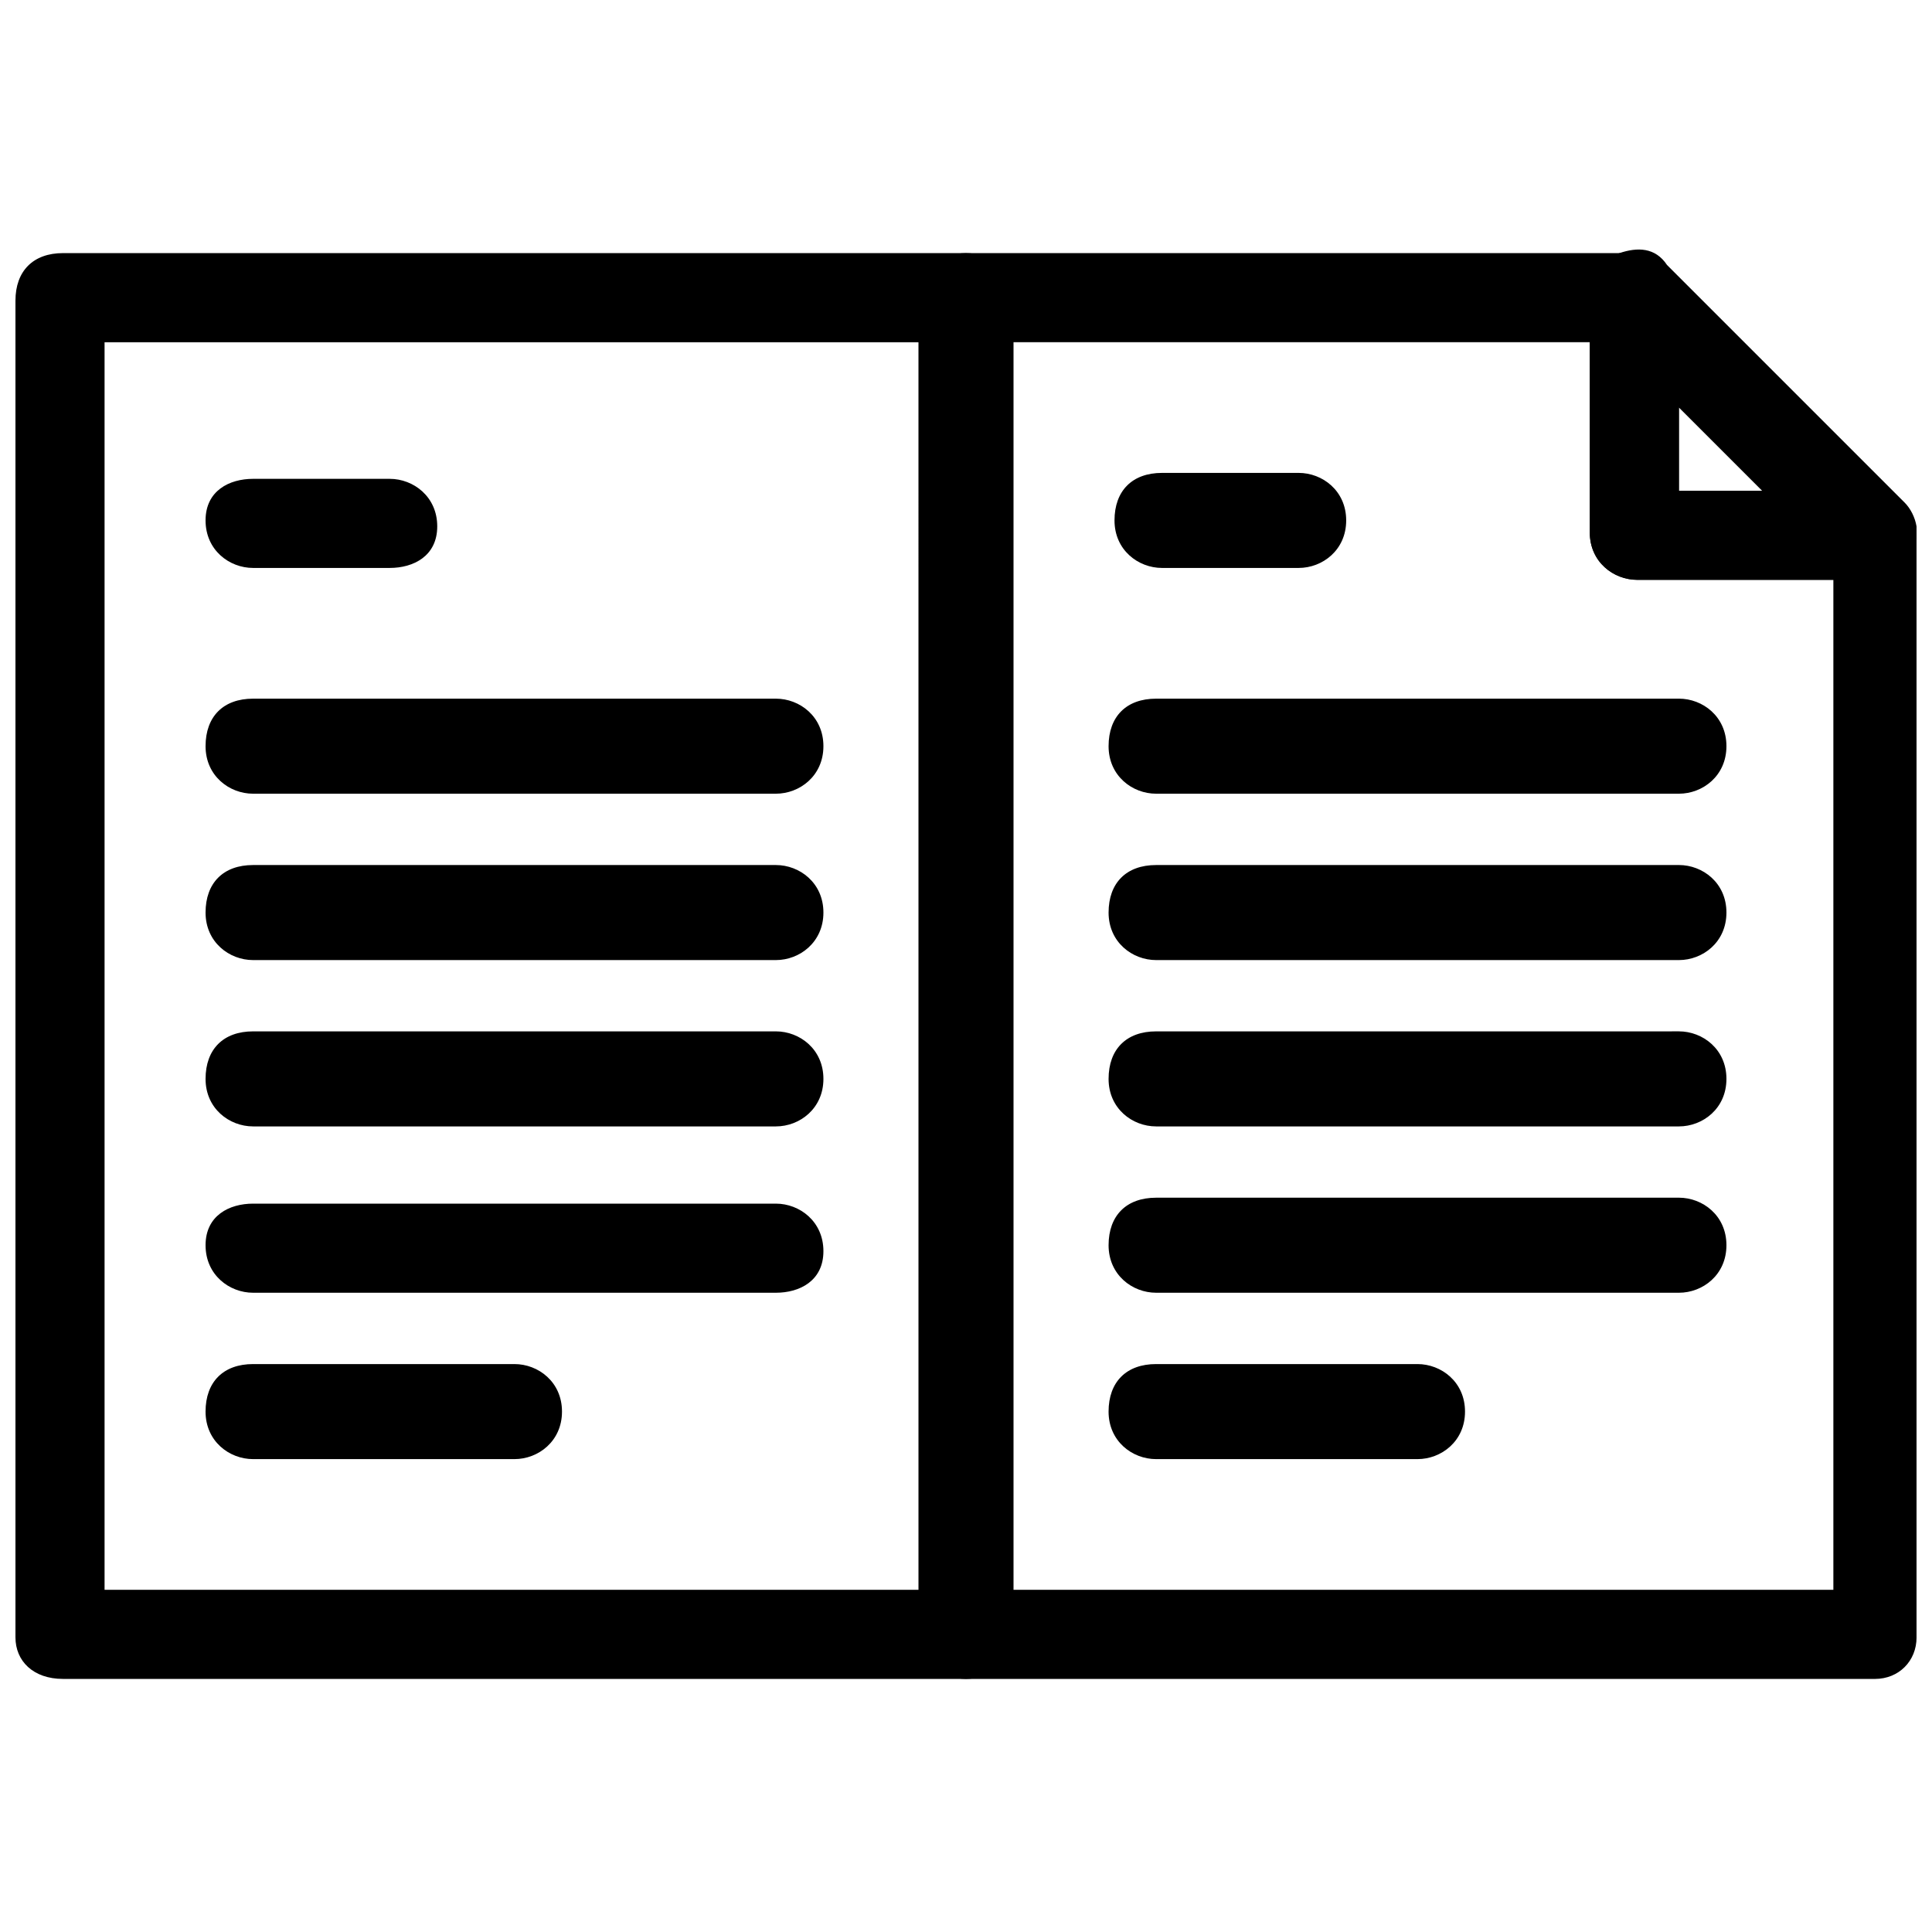
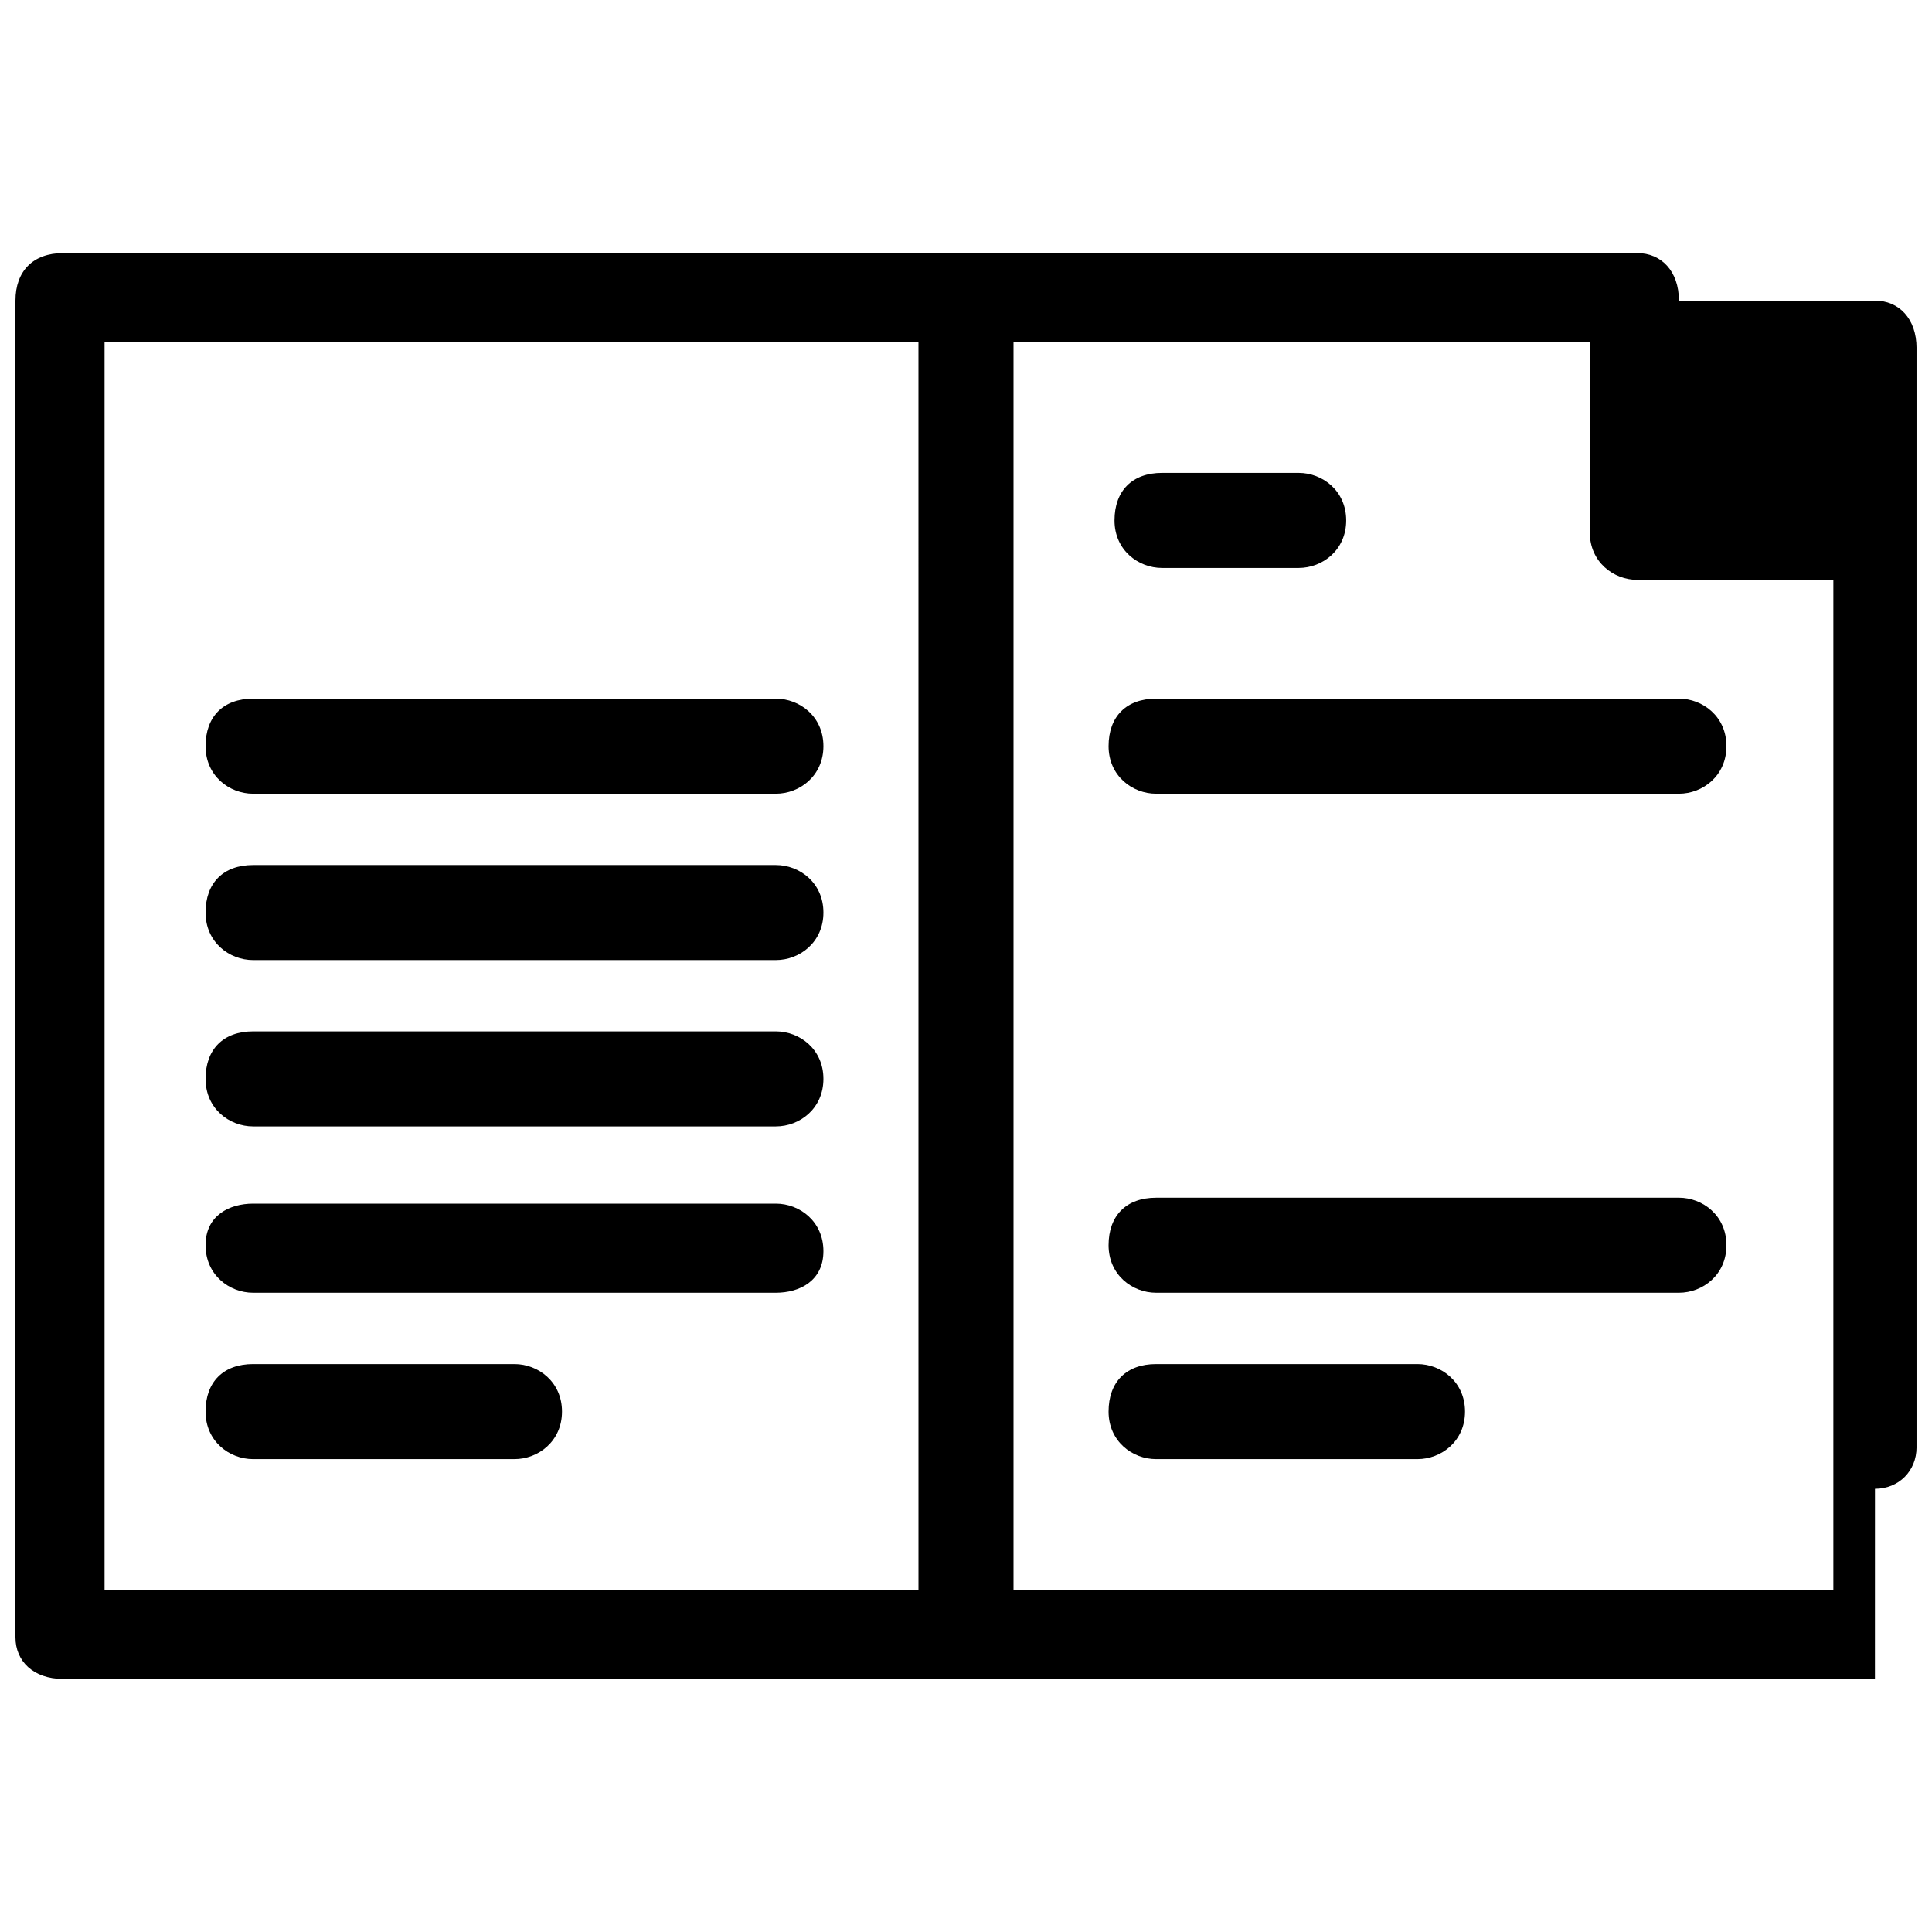
<svg xmlns="http://www.w3.org/2000/svg" width="800px" height="800px" version="1.1" viewBox="144 144 512 512">
  <defs>
    <clipPath id="c">
      <path d="m148.09 211h264.91v378h-264.91z" />
    </clipPath>
    <clipPath id="b">
      <path d="m387 211h264.9v378h-264.9z" />
    </clipPath>
    <clipPath id="a">
-       <path d="m565 210h86.902v88h-86.902z" />
-     </clipPath>
+       </clipPath>
  </defs>
  <g clip-path="url(#c)">
    <path d="m400 588.93h-239.31c-7.871 0-12.594-4.723-12.594-11.02v-354.24c0-7.871 4.723-12.594 12.594-12.594h239.31c6.297 0 12.594 4.723 12.594 12.594v354.24c0 6.297-6.297 11.02-12.594 11.02zm-228.29-23.613h217.27v-330.62h-217.27z" />
  </g>
  <g clip-path="url(#b)">
-     <path d="m640.88 588.93h-240.88c-6.297 0-12.594-4.723-12.594-12.594l-0.004-352.67c1.574-7.871 6.297-12.594 12.598-12.594h177.91c6.297 0 11.02 4.723 11.02 12.594v50.383h51.957c6.297 0 11.02 4.723 11.02 12.594v291.27c0 6.297-4.723 11.02-11.02 11.02zm-228.29-23.613h217.27v-267.65h-51.957c-6.297 0-12.594-4.723-12.594-12.594v-50.383h-154.29v330.62z" />
+     <path d="m640.88 588.93h-240.88c-6.297 0-12.594-4.723-12.594-12.594l-0.004-352.67c1.574-7.871 6.297-12.594 12.598-12.594h177.91c6.297 0 11.02 4.723 11.02 12.594h51.957c6.297 0 11.02 4.723 11.02 12.594v291.27c0 6.297-4.723 11.02-11.02 11.02zm-228.29-23.613h217.27v-267.65h-51.957c-6.297 0-12.594-4.723-12.594-12.594v-50.383h-154.29v330.62z" />
  </g>
  <g clip-path="url(#a)">
-     <path d="m640.88 297.66h-62.977c-6.297 0-12.594-4.723-12.594-12.594v-62.977c0-4.723 3.148-9.445 7.871-11.02s9.445-1.574 12.594 3.148l62.977 62.977c3.148 3.144 4.723 9.441 1.574 12.59-3.148 3.148-4.723 7.875-9.445 7.875zm-51.957-23.617h22.043l-22.043-22.043z" />
-   </g>
+     </g>
  <path d="m349.62 354.34h-138.55c-6.297 0-12.594-4.723-12.594-12.594s4.723-12.594 12.594-12.594h138.55c6.297 0 12.594 4.723 12.594 12.594s-6.297 12.594-12.594 12.594z" />
  <path d="m349.62 398.43h-138.55c-6.297 0-12.594-4.723-12.594-12.594 0-7.871 4.723-12.594 12.594-12.594h138.55c6.297 0 12.594 4.723 12.594 12.594 0 7.867-6.297 12.594-12.594 12.594z" />
  <path d="m349.62 442.51h-138.55c-6.297 0-12.594-4.723-12.594-12.594 0-7.871 4.723-12.594 12.594-12.594h138.55c6.297 0 12.594 4.723 12.594 12.594 0 7.871-6.297 12.594-12.594 12.594z" />
  <path d="m349.62 486.59h-138.55c-6.297 0-12.594-4.723-12.594-12.594s6.297-11.02 12.594-11.02h138.55c6.297 0 12.594 4.723 12.594 12.594 0 7.871-6.297 11.02-12.594 11.02z" />
  <path d="m280.34 530.68h-69.273c-6.297 0-12.594-4.723-12.594-12.594 0-7.871 4.723-12.594 12.594-12.594h69.273c6.297 0 12.594 4.723 12.594 12.594 0 7.867-6.297 12.594-12.594 12.594z" />
-   <path d="m247.28 294.51h-36.211c-6.297 0-12.594-4.723-12.594-12.594 0-7.871 6.297-11.02 12.594-11.02h36.211c6.297 0 12.594 4.723 12.594 12.594 0 7.871-6.297 11.02-12.594 11.02z" />
  <path d="m588.93 354.34h-138.55c-6.297 0-12.594-4.723-12.594-12.594s4.723-12.594 12.594-12.594l138.55-0.004c6.297 0 12.594 4.723 12.594 12.594 0.004 7.875-6.293 12.598-12.594 12.598z" />
-   <path d="m588.93 398.43h-138.55c-6.297 0-12.594-4.723-12.594-12.594 0-7.871 4.723-12.594 12.594-12.594l138.55-0.004c6.297 0 12.594 4.723 12.594 12.594 0.004 7.871-6.293 12.598-12.594 12.598z" />
-   <path d="m588.93 442.51h-138.55c-6.297 0-12.594-4.723-12.594-12.594 0-7.871 4.723-12.594 12.594-12.594l138.55-0.004c6.297 0 12.594 4.723 12.594 12.594 0.004 7.875-6.293 12.598-12.594 12.598z" />
  <path d="m588.93 486.59h-138.55c-6.297 0-12.594-4.723-12.594-12.594s4.723-12.594 12.594-12.594l138.55-0.004c6.297 0 12.594 4.723 12.594 12.594 0.004 7.875-6.293 12.598-12.594 12.598z" />
  <path d="m519.65 530.68h-69.273c-6.297 0-12.594-4.723-12.594-12.594 0-7.871 4.723-12.594 12.594-12.594h69.273c6.297 0 12.594 4.723 12.594 12.594 0.004 7.867-6.297 12.594-12.594 12.594z" />
  <path d="m488.16 294.51h-36.211c-6.297 0-12.594-4.723-12.594-12.594 0-7.871 4.723-12.594 12.594-12.594h36.211c6.297 0 12.594 4.723 12.594 12.594 0.004 7.871-6.297 12.594-12.594 12.594z" />
</svg>